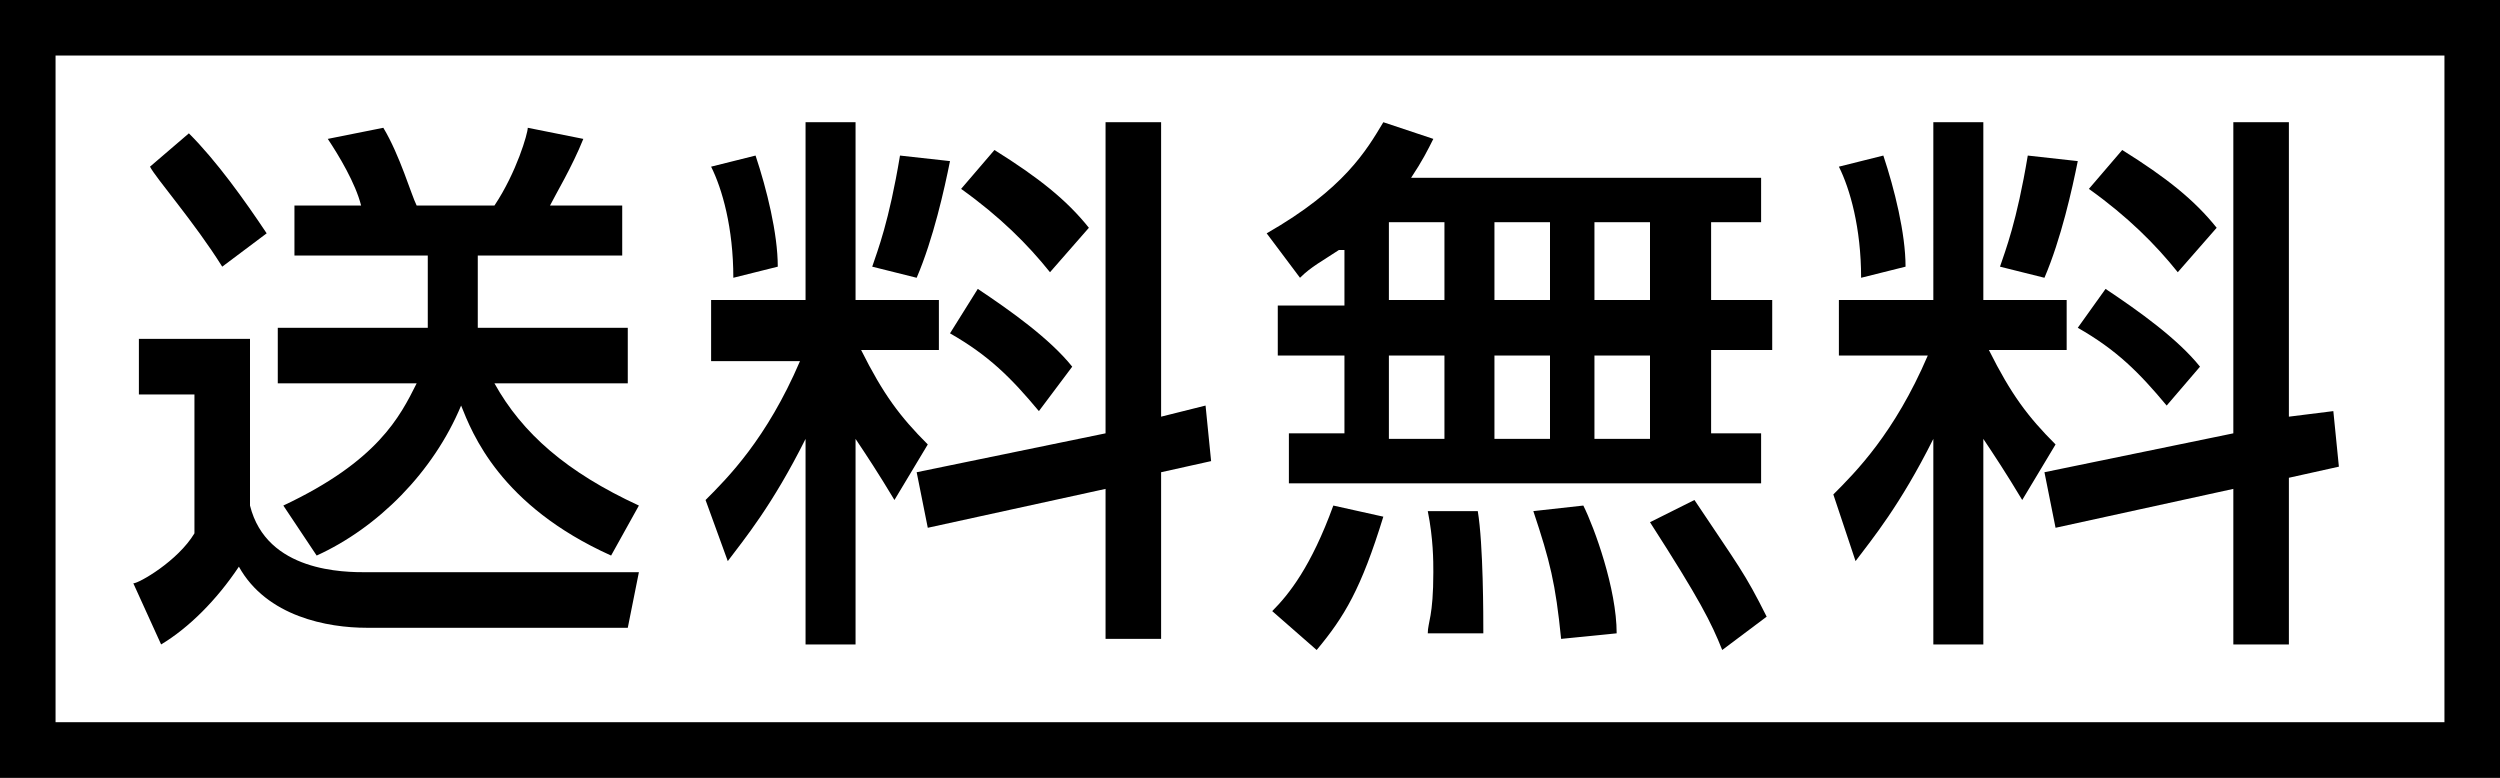
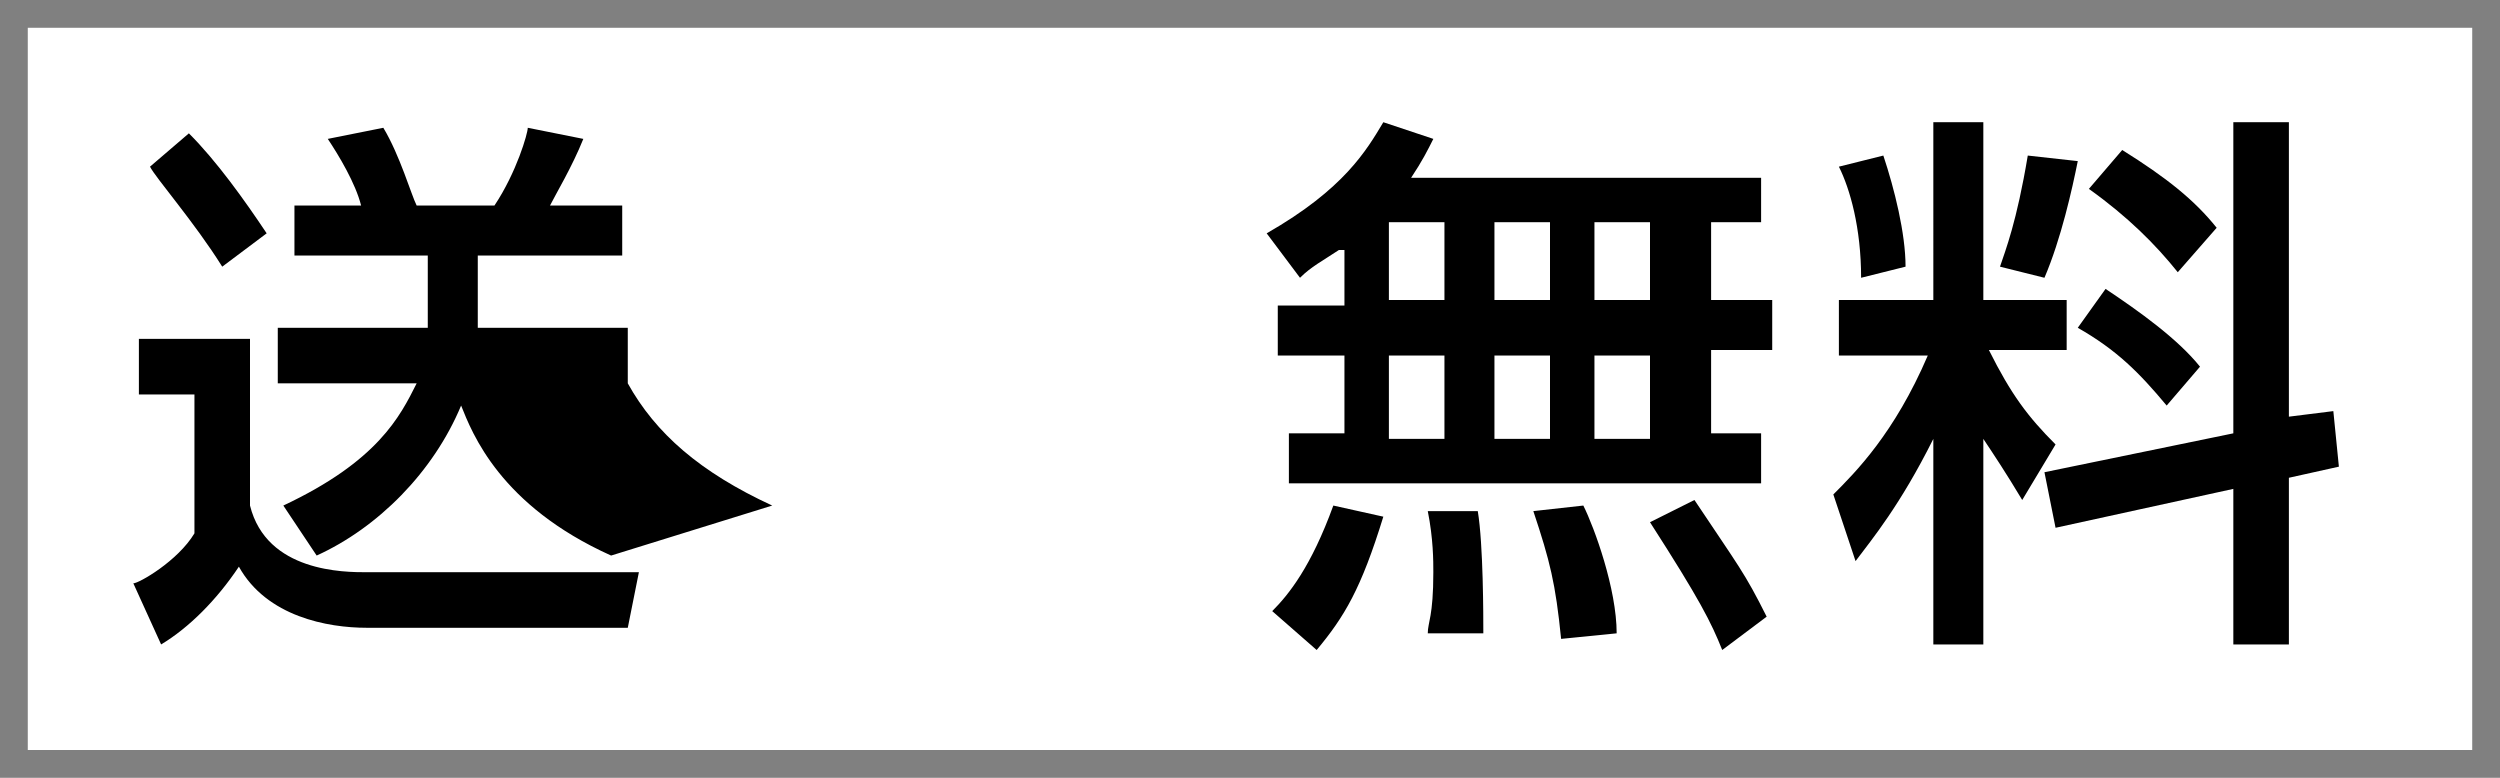
<svg xmlns="http://www.w3.org/2000/svg" version="1.1" id="レイヤー_1" preserveAspectRatio="none" x="0px" y="0px" width="45px" height="14px" viewBox="0 0 45 14" style="enable-background:new 0 0 45 14;" xml:space="preserve">
  <rect x="0" y="0" width="45" height="14" fill="#808080" stroke="none" />
  <style type="text/css">
	.st0{fill:#FFFFFF;}
	.st1{fill:#E60012;}
	.st2{fill:#005BBF;}
	.st3{fill:#00519B;}
	.st4{fill:#FF3300;}
	.st5{fill:#FF5586;}
</style>
  <g>
    <rect x="0.5" y="0.5" class="st0" width="44" height="13" />
-     <path d="M44,1v12H1V1H44 M45,0H0v14h45V0L45,0z" />
  </g>
  <g>
-     <path d="M2.6,6.1h1.9v3c0.3,1.2,1.7,1.2,2.1,1.2h4.9l-0.2,1H6.6c-0.7,0-1.8-0.2-2.3-1.1c-0.4,0.6-0.9,1.1-1.4,1.4l-0.5-1.1   c0.1,0,0.8-0.4,1.1-0.9V7.1h-1V6.1z M3.4,2.4c0.5,0.5,1,1.2,1.4,1.8L4,4.8C3.5,4,2.8,3.2,2.7,3L3.4,2.4z M7.7,5.9V4.6H5.3V3.7h1.2   C6.4,3.3,6.1,2.8,5.9,2.5l1-0.2c0.3,0.5,0.5,1.2,0.6,1.4h1.4c0.4-0.6,0.6-1.3,0.6-1.4l1,0.2c-0.2,0.5-0.5,1-0.6,1.2h1.3v0.9H8.6   v1.3h2.7v1H8.9c0.5,0.9,1.3,1.6,2.6,2.2L11,10c-2-0.9-2.5-2.2-2.7-2.7C7.8,8.5,6.8,9.5,5.7,10L5.1,9.1c1.7-0.8,2.1-1.6,2.4-2.2H5   v-1H7.7z" />
-     <path d="M14.5,7.9c-0.6,1.2-1.1,1.8-1.4,2.2l-0.4-1.1c0.4-0.4,1.1-1.1,1.7-2.5h-1.6V5.4h1.7V2.2h0.9v3.2h1.5v0.9h-1.4   c0.4,0.8,0.7,1.2,1.2,1.7L16.1,9c-0.3-0.5-0.5-0.8-0.7-1.1v3.7h-0.9V7.9z M13.6,2.8c0.2,0.6,0.4,1.4,0.4,2L13.2,5   c0-0.9-0.2-1.6-0.4-2L13.6,2.8z M17.1,2.9C17,3.4,16.8,4.3,16.5,5l-0.8-0.2c0.1-0.3,0.3-0.8,0.5-2L17.1,2.9z M19.9,7.8V2.2h1v5.3   l0.8-0.2l0.1,1l-0.9,0.2v3h-1V8.8l-3.2,0.7l-0.2-1L19.9,7.8z M17.6,5.2c0.6,0.4,1.3,0.9,1.7,1.4l-0.6,0.8c-0.5-0.6-0.9-1-1.6-1.4   L17.6,5.2z M17.9,2.7c0.8,0.5,1.3,0.9,1.7,1.4l-0.7,0.8c-0.4-0.5-0.9-1-1.6-1.5L17.9,2.7z" />
+     <path d="M2.6,6.1h1.9v3c0.3,1.2,1.7,1.2,2.1,1.2h4.9l-0.2,1H6.6c-0.7,0-1.8-0.2-2.3-1.1c-0.4,0.6-0.9,1.1-1.4,1.4l-0.5-1.1   c0.1,0,0.8-0.4,1.1-0.9V7.1h-1V6.1z M3.4,2.4c0.5,0.5,1,1.2,1.4,1.8L4,4.8C3.5,4,2.8,3.2,2.7,3L3.4,2.4z M7.7,5.9V4.6H5.3V3.7h1.2   C6.4,3.3,6.1,2.8,5.9,2.5l1-0.2c0.3,0.5,0.5,1.2,0.6,1.4h1.4c0.4-0.6,0.6-1.3,0.6-1.4l1,0.2c-0.2,0.5-0.5,1-0.6,1.2h1.3v0.9H8.6   v1.3h2.7v1c0.5,0.9,1.3,1.6,2.6,2.2L11,10c-2-0.9-2.5-2.2-2.7-2.7C7.8,8.5,6.8,9.5,5.7,10L5.1,9.1c1.7-0.8,2.1-1.6,2.4-2.2H5   v-1H7.7z" />
    <path d="M24.1,4.5c-0.3,0.2-0.5,0.3-0.7,0.5l-0.6-0.8c1.4-0.8,1.8-1.5,2.1-2l0.9,0.3c-0.1,0.2-0.2,0.4-0.4,0.7h6.3V4h-0.9v1.4h1.1   v0.9h-1.1v1.5h0.9v0.9h-8.5V7.8h1V6.4h-1.2V5.5h1.2V4.5z M24.9,9.3c-0.4,1.3-0.7,1.8-1.2,2.4L22.9,11c0.3-0.3,0.7-0.8,1.1-1.9   L24.9,9.3z M25,4v1.4h1V4H25z M25,6.4v1.5h1V6.4H25z M26.6,9.2c0.1,0.6,0.1,1.9,0.1,2.2h-1c0-0.2,0.1-0.3,0.1-1.1   c0-0.2,0-0.6-0.1-1.1L26.6,9.2z M26.9,4v1.4h1V4H26.9z M26.9,6.4v1.5h1V6.4H26.9z M28.5,9.1c0.2,0.4,0.6,1.5,0.6,2.3l-1,0.1   c-0.1-1-0.2-1.4-0.5-2.3L28.5,9.1z M28.7,4v1.4h1V4H28.7z M28.7,6.4v1.5h1V6.4H28.7z M30.5,9c0.8,1.2,0.9,1.3,1.3,2.1L31,11.7   c-0.2-0.5-0.4-0.9-1.3-2.3L30.5,9z" />
    <path d="M34.8,7.9c-0.6,1.2-1.1,1.8-1.4,2.2L33,8.9c0.4-0.4,1.1-1.1,1.7-2.5h-1.6V5.4h1.7V2.2h0.9v3.2h1.5v0.9h-1.4   c0.4,0.8,0.7,1.2,1.2,1.7L36.4,9c-0.3-0.5-0.5-0.8-0.7-1.1v3.7h-0.9V7.9z M33.9,2.8c0.2,0.6,0.4,1.4,0.4,2L33.5,5   c0-0.9-0.2-1.6-0.4-2L33.9,2.8z M37.4,2.9c-0.1,0.5-0.3,1.4-0.6,2.1L36,4.8c0.1-0.3,0.3-0.8,0.5-2L37.4,2.9z M40.2,7.8V2.2h1v5.3   L42,7.4l0.1,1l-0.9,0.2v3h-1V8.8l-3.2,0.7l-0.2-1L40.2,7.8z M37.9,5.2c0.6,0.4,1.3,0.9,1.7,1.4L39,7.3c-0.5-0.6-0.9-1-1.6-1.4   L37.9,5.2z M38.2,2.7c0.8,0.5,1.3,0.9,1.7,1.4l-0.7,0.8c-0.4-0.5-0.9-1-1.6-1.5L38.2,2.7z" />
  </g>
</svg>